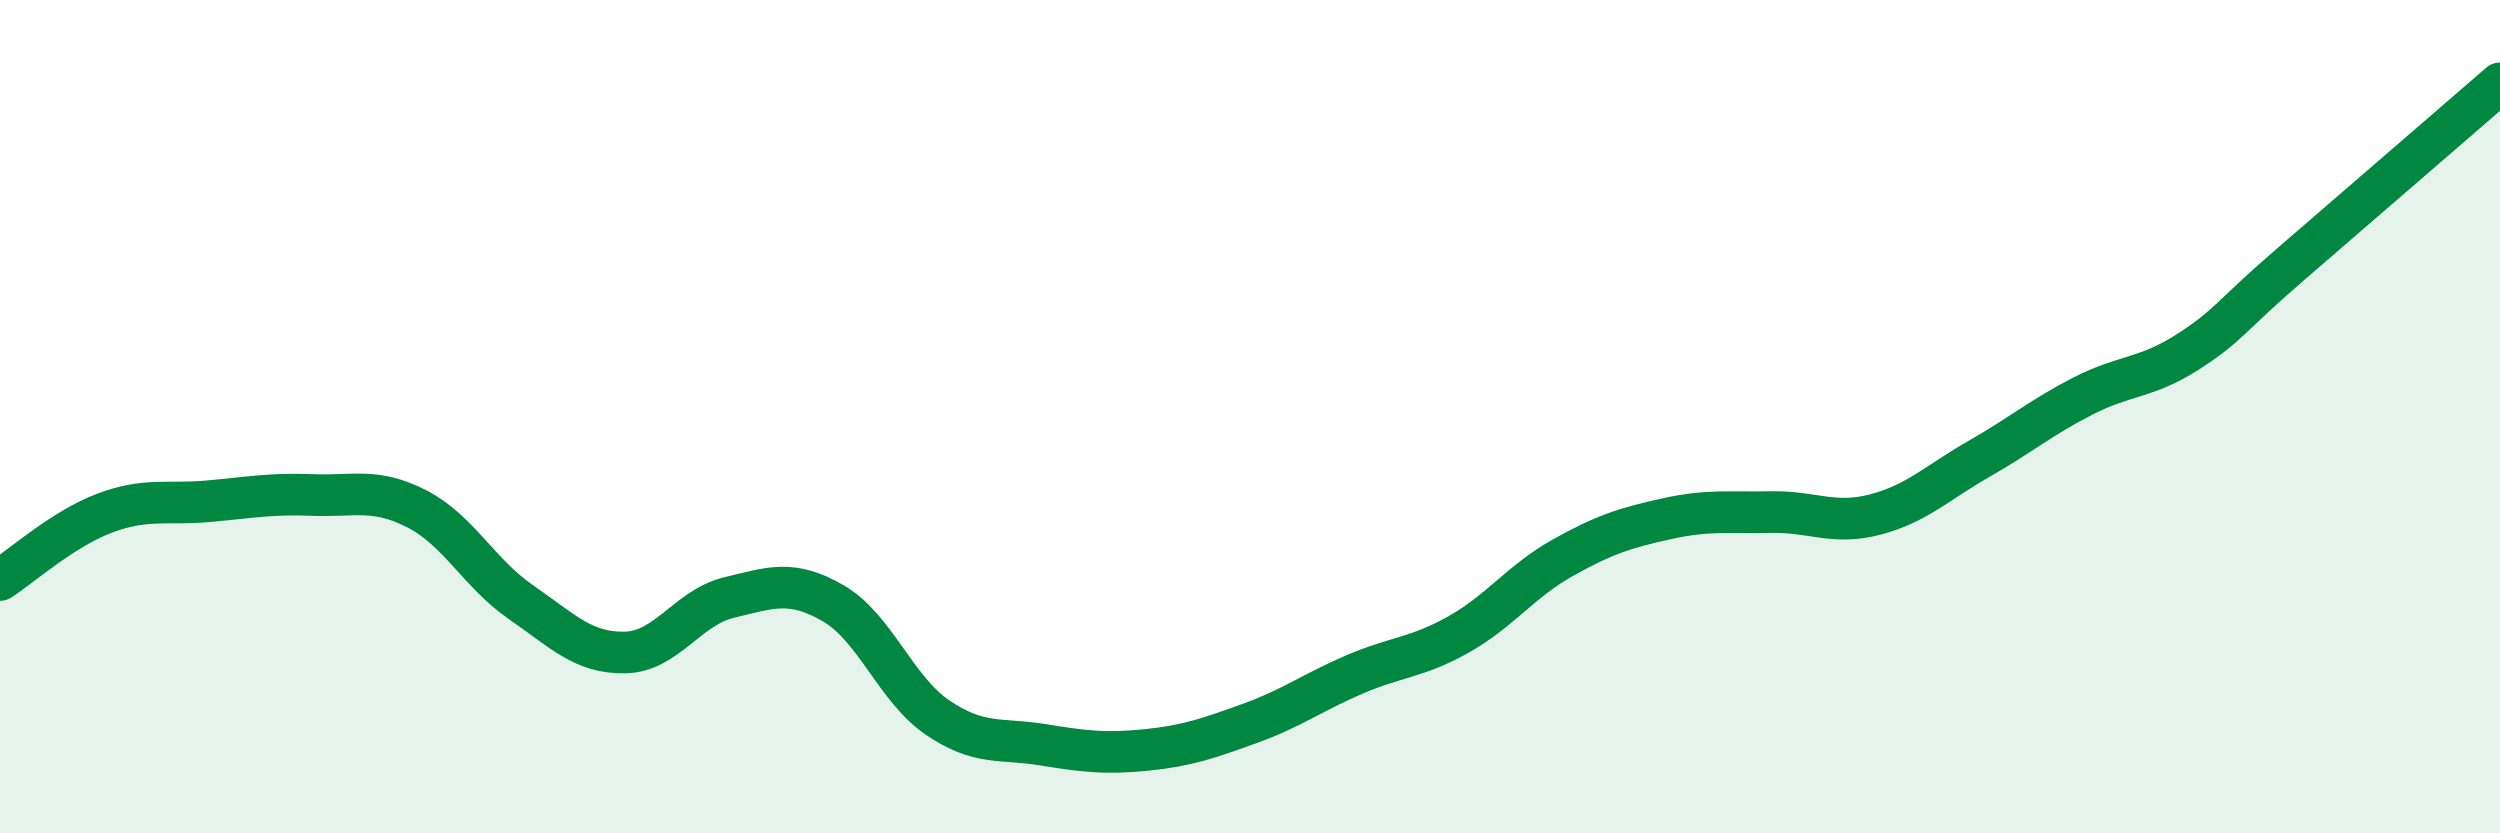
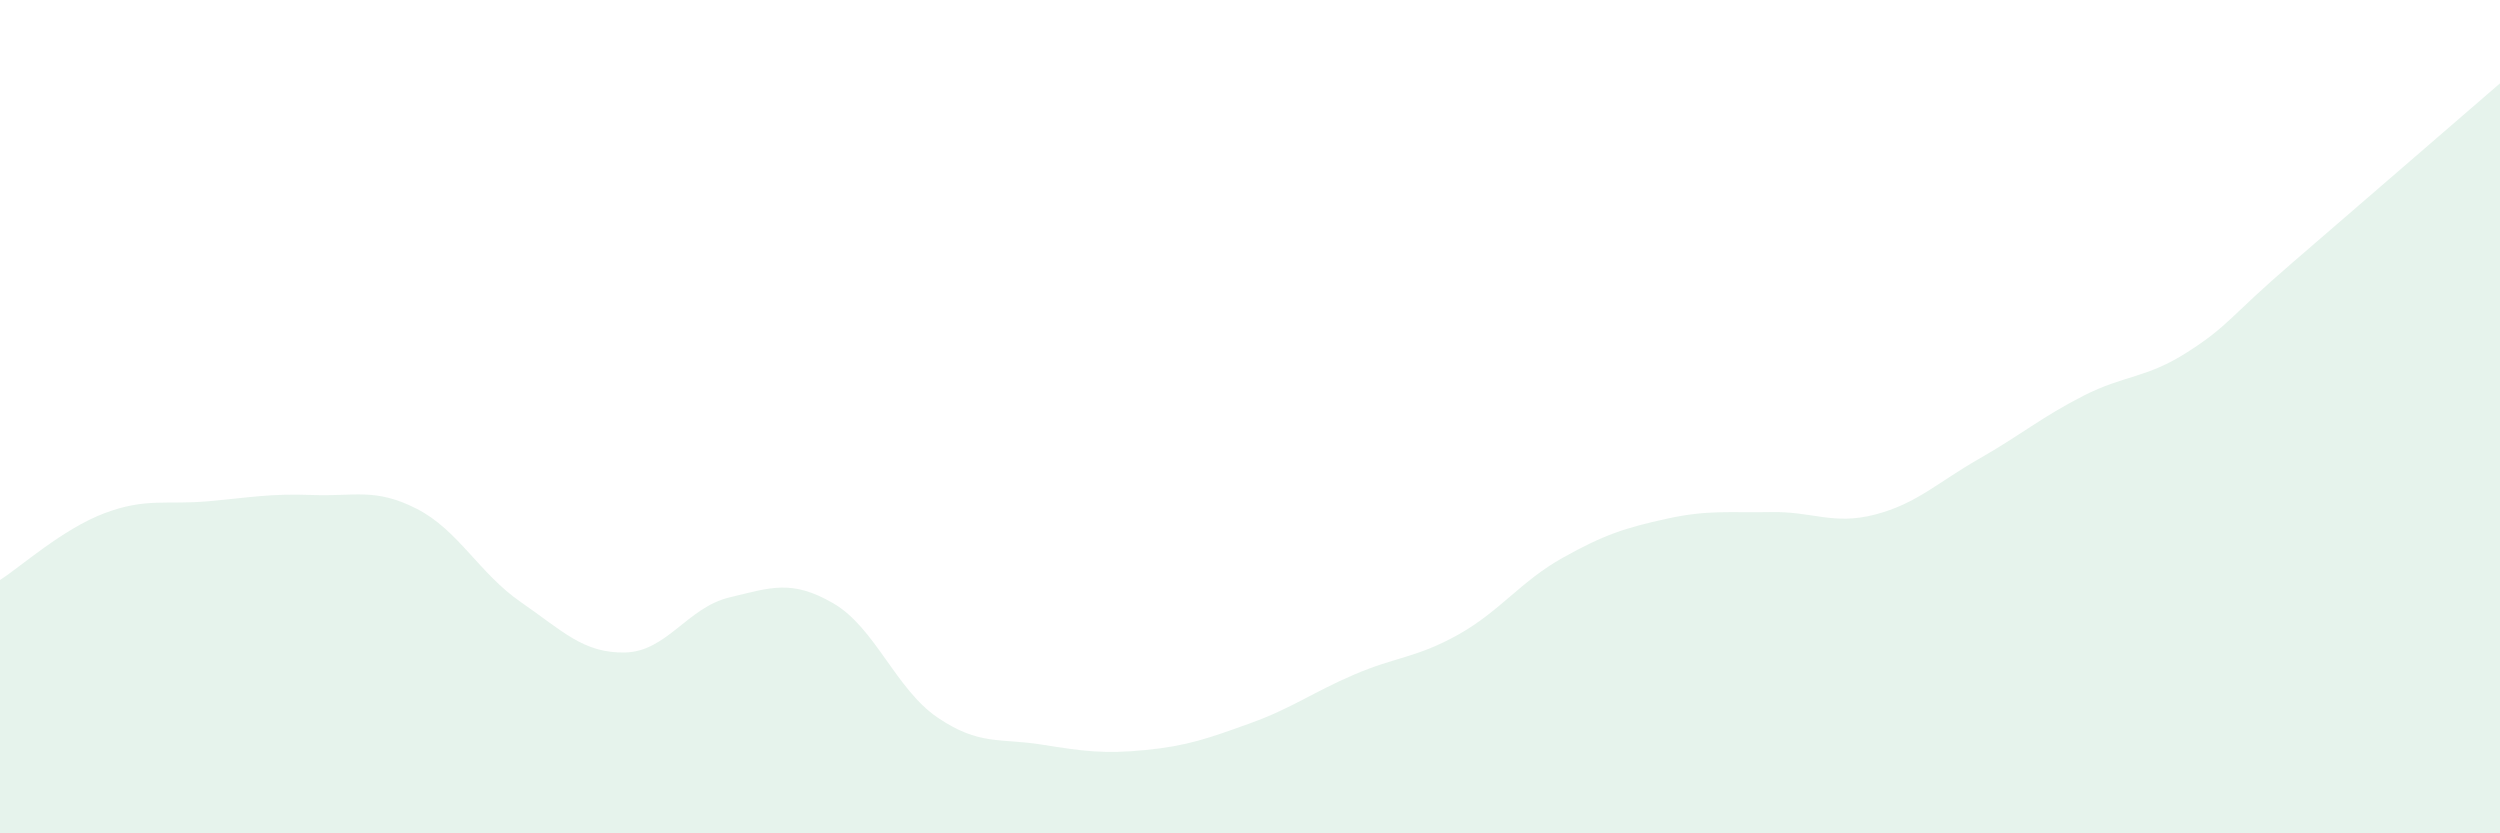
<svg xmlns="http://www.w3.org/2000/svg" width="60" height="20" viewBox="0 0 60 20">
  <path d="M 0,13.92 C 0.5,13.6 1.5,12.7 2.5,12.32 C 3.5,11.94 4,12.12 5,12.03 C 6,11.94 6.5,11.84 7.5,11.88 C 8.5,11.92 9,11.7 10,12.21 C 11,12.72 11.5,13.76 12.5,14.45 C 13.5,15.14 14,15.68 15,15.66 C 16,15.64 16.5,14.58 17.5,14.34 C 18.5,14.1 19,13.9 20,14.48 C 21,15.06 21.5,16.54 22.5,17.22 C 23.5,17.9 24,17.71 25,17.87 C 26,18.03 26.5,18.1 27.5,18 C 28.5,17.9 29,17.72 30,17.36 C 31,17 31.5,16.62 32.5,16.19 C 33.5,15.76 34,15.79 35,15.23 C 36,14.67 36.5,13.95 37.5,13.39 C 38.5,12.83 39,12.67 40,12.45 C 41,12.23 41.5,12.31 42.5,12.29 C 43.5,12.27 44,12.61 45,12.35 C 46,12.09 46.5,11.58 47.5,11.01 C 48.5,10.44 49,10.01 50,9.5 C 51,8.99 51.5,9.09 52.5,8.45 C 53.5,7.81 53.5,7.61 55,6.32 C 56.5,5.03 59,2.86 60,2L60 20L0 20Z" fill="#008740" opacity="0.1" stroke-linecap="round" stroke-linejoin="round" />
-   <path d="M 0,13.92 C 0.5,13.6 1.5,12.7 2.5,12.32 C 3.5,11.94 4,12.12 5,12.03 C 6,11.94 6.5,11.84 7.5,11.88 C 8.5,11.92 9,11.7 10,12.21 C 11,12.72 11.5,13.76 12.5,14.45 C 13.5,15.14 14,15.68 15,15.66 C 16,15.64 16.5,14.58 17.5,14.34 C 18.5,14.1 19,13.9 20,14.48 C 21,15.06 21.5,16.54 22.5,17.22 C 23.5,17.9 24,17.71 25,17.87 C 26,18.03 26.5,18.1 27.5,18 C 28.5,17.9 29,17.72 30,17.36 C 31,17 31.5,16.62 32.5,16.19 C 33.5,15.76 34,15.79 35,15.23 C 36,14.67 36.5,13.95 37.5,13.39 C 38.5,12.83 39,12.67 40,12.45 C 41,12.23 41.5,12.31 42.5,12.29 C 43.5,12.27 44,12.61 45,12.35 C 46,12.09 46.5,11.58 47.5,11.01 C 48.5,10.44 49,10.01 50,9.5 C 51,8.99 51.5,9.09 52.5,8.45 C 53.5,7.81 53.5,7.61 55,6.32 C 56.5,5.03 59,2.86 60,2" stroke="#008740" stroke-width="1" fill="none" stroke-linecap="round" stroke-linejoin="round" />
</svg>